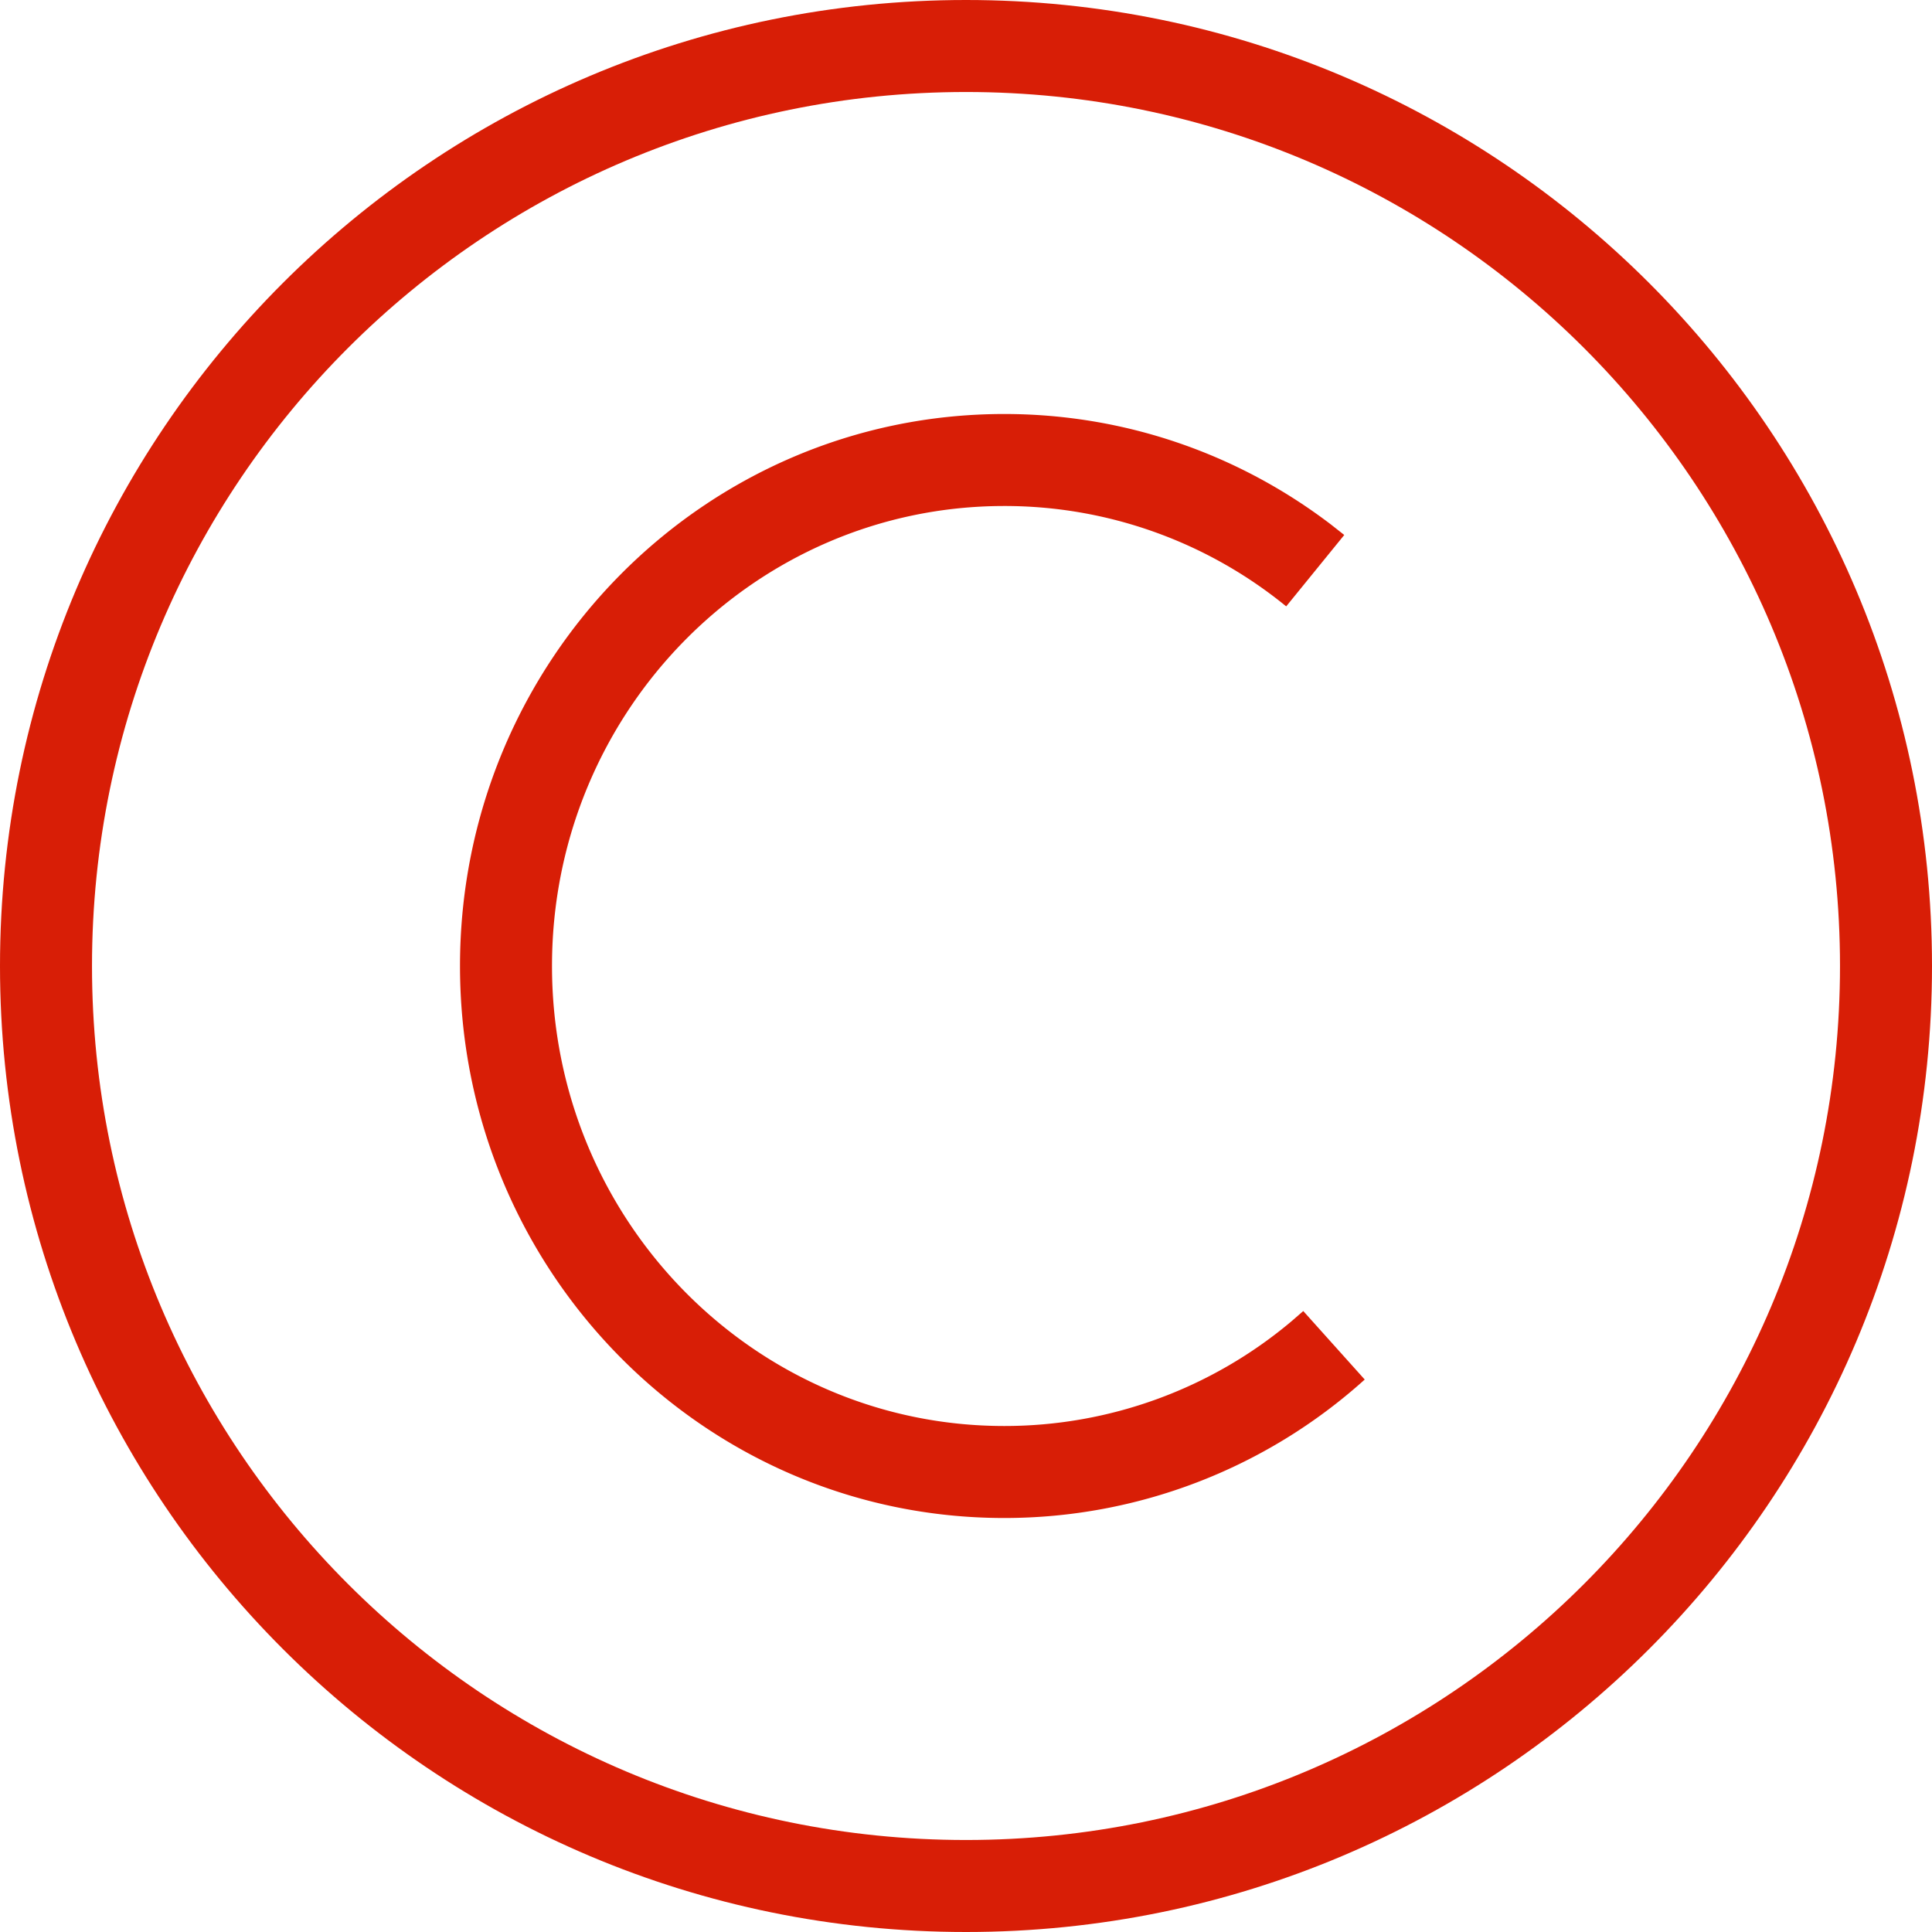
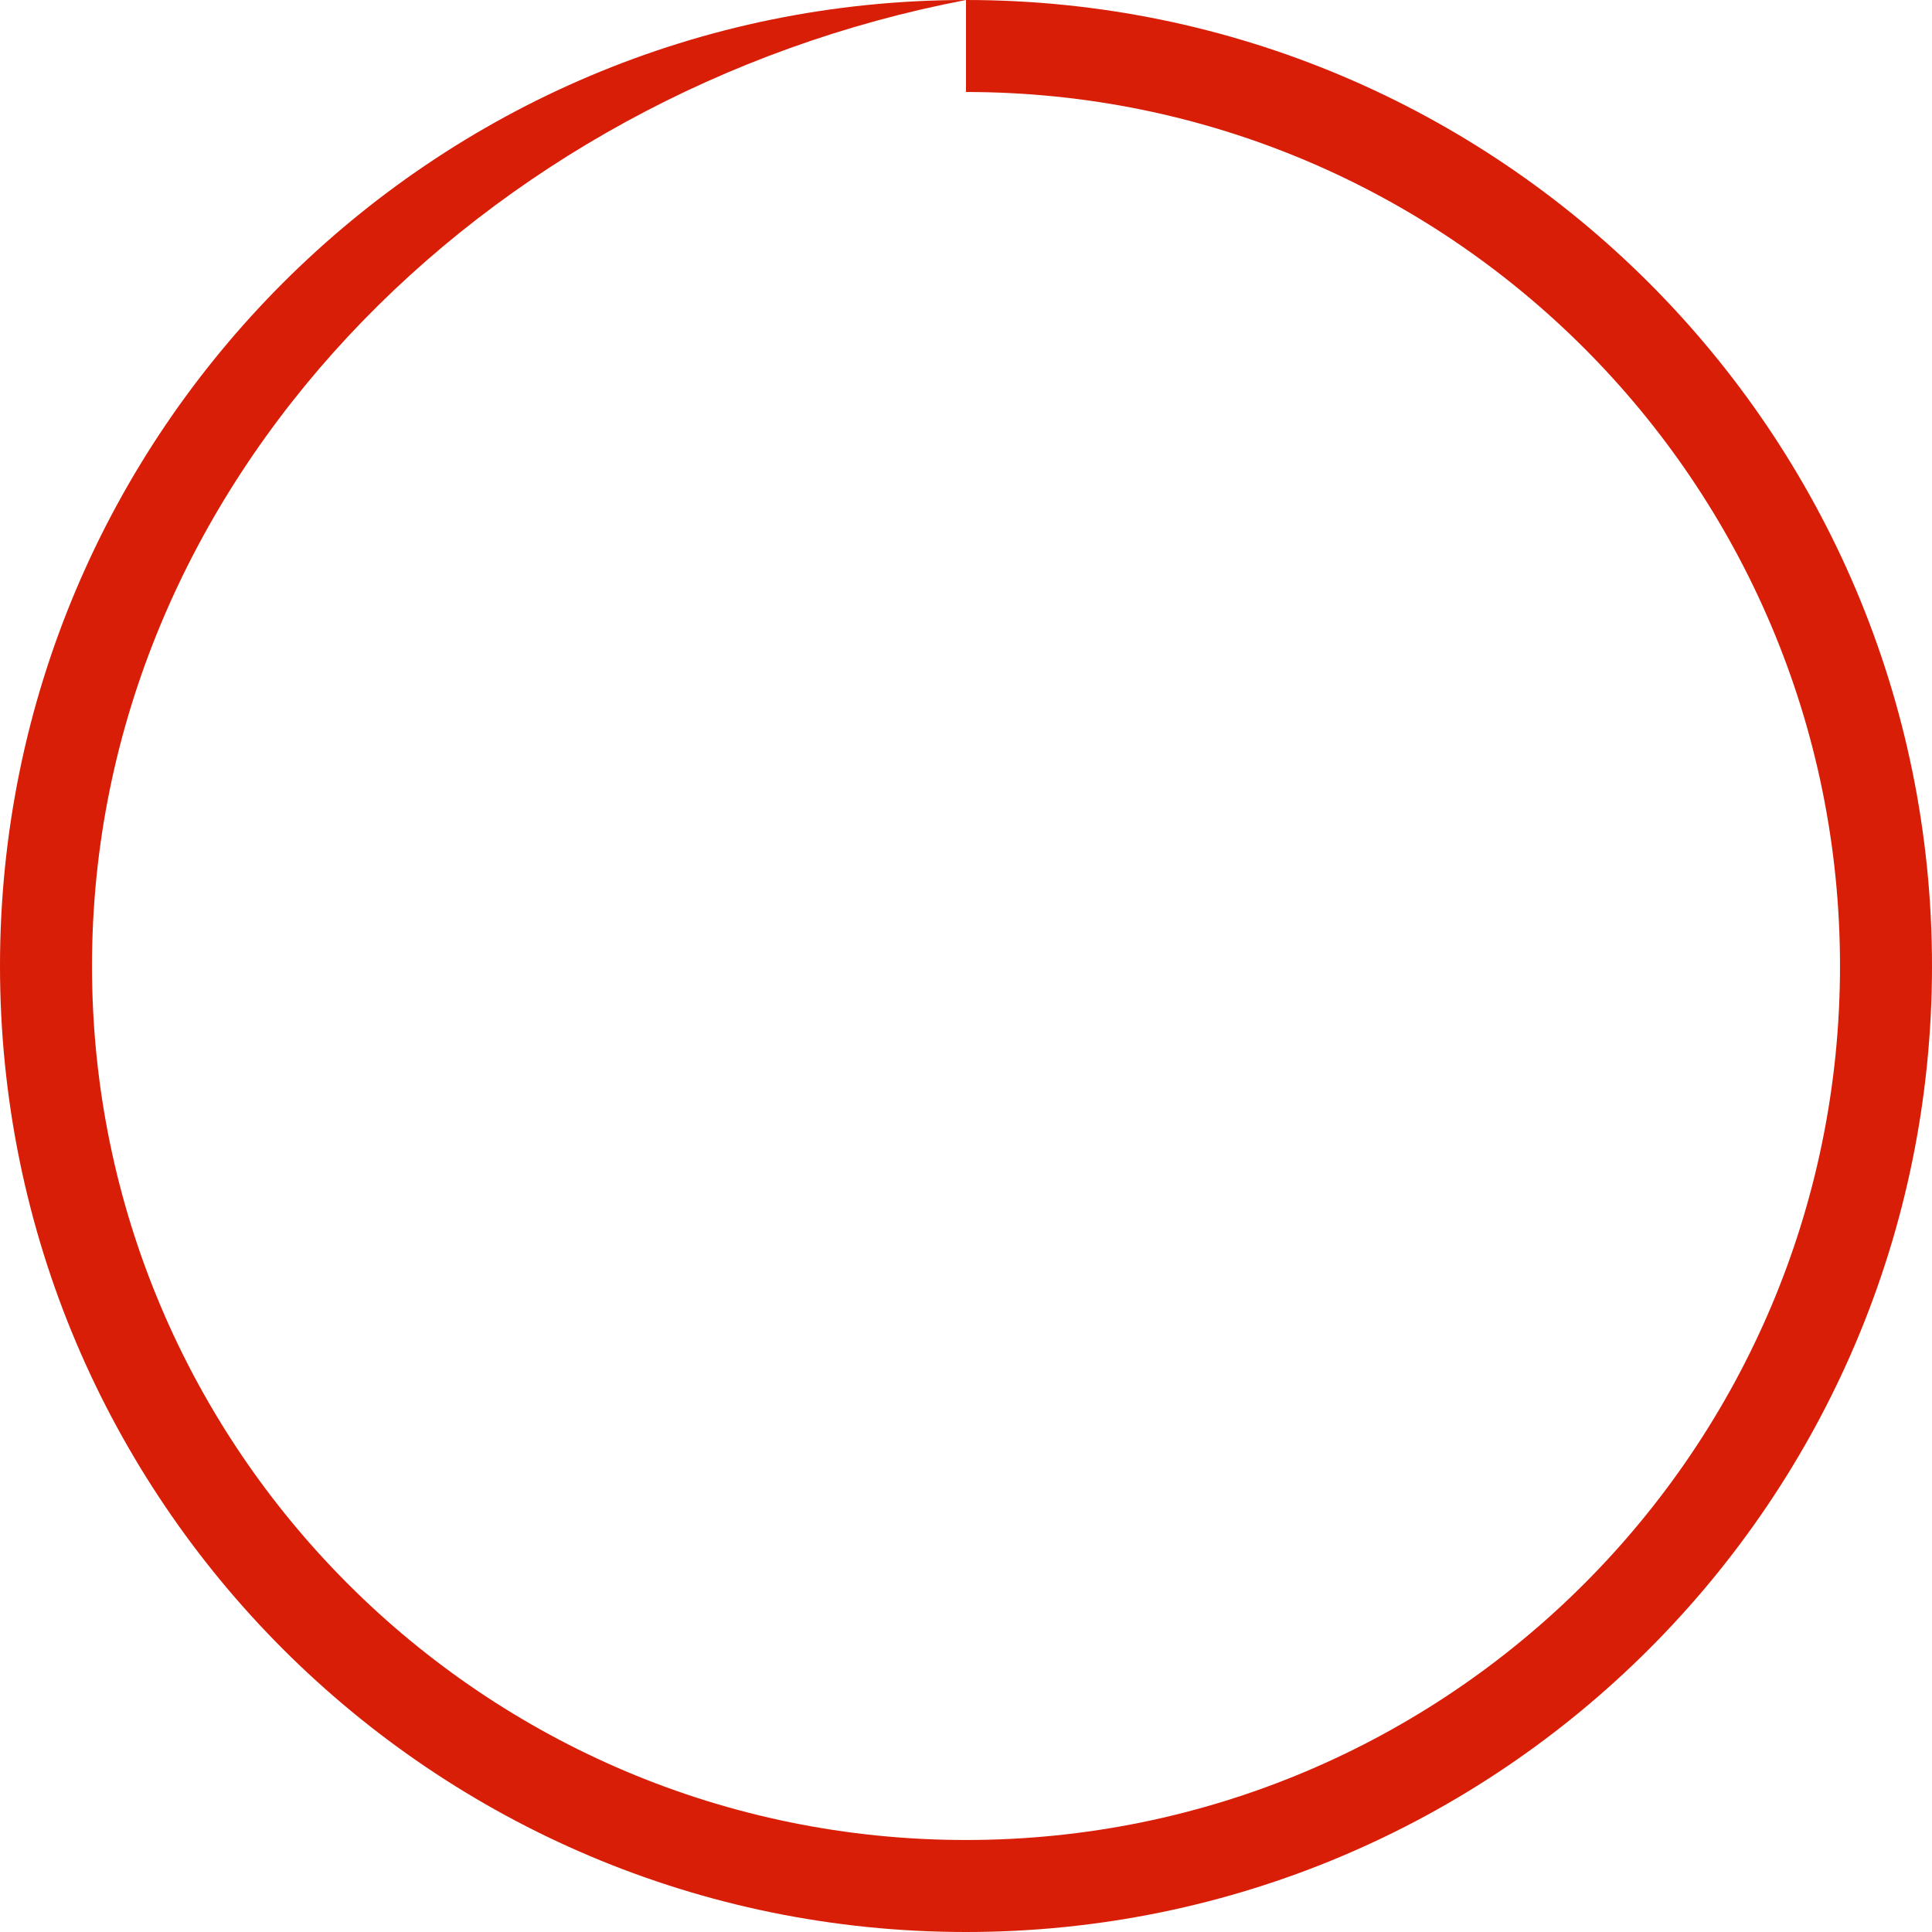
<svg xmlns="http://www.w3.org/2000/svg" height="200" width="200" version="1.1" viewBox="0 0 1024 1024" class="icon">
-   <path fill="#d81e06" d="M512 0c282.77 0 512 229.23 512 512s-229.23 512-512 512S0 794.77 0 512 229.23 0 512 0z m0 48.762C256.171 48.762 48.762 256.171 48.762 512s207.409 463.238 463.238 463.238 463.238-207.409 463.238-463.238S767.829 48.762 512 48.762z" />
-   <path fill="#d81e06" d="M532.261 219.429c63.39 0 123.709 20.846 173.227 58.612l6.997 5.51-30.769 37.839A236.008 236.008 0 0 0 532.261 268.19C399.97 268.19 292.571 377.271 292.571 512s107.398 243.81 239.689 243.81a236.13 236.13 0 0 0 152.21-55.467l6.29-5.461 32.573 36.303A285.086 285.086 0 0 1 532.236 804.571C372.858 804.571 243.81 673.499 243.81 512S372.858 219.429 532.261 219.429z" />
+   <path fill="#d81e06" d="M512 0c282.77 0 512 229.23 512 512s-229.23 512-512 512S0 794.77 0 512 229.23 0 512 0z C256.171 48.762 48.762 256.171 48.762 512s207.409 463.238 463.238 463.238 463.238-207.409 463.238-463.238S767.829 48.762 512 48.762z" />
</svg>